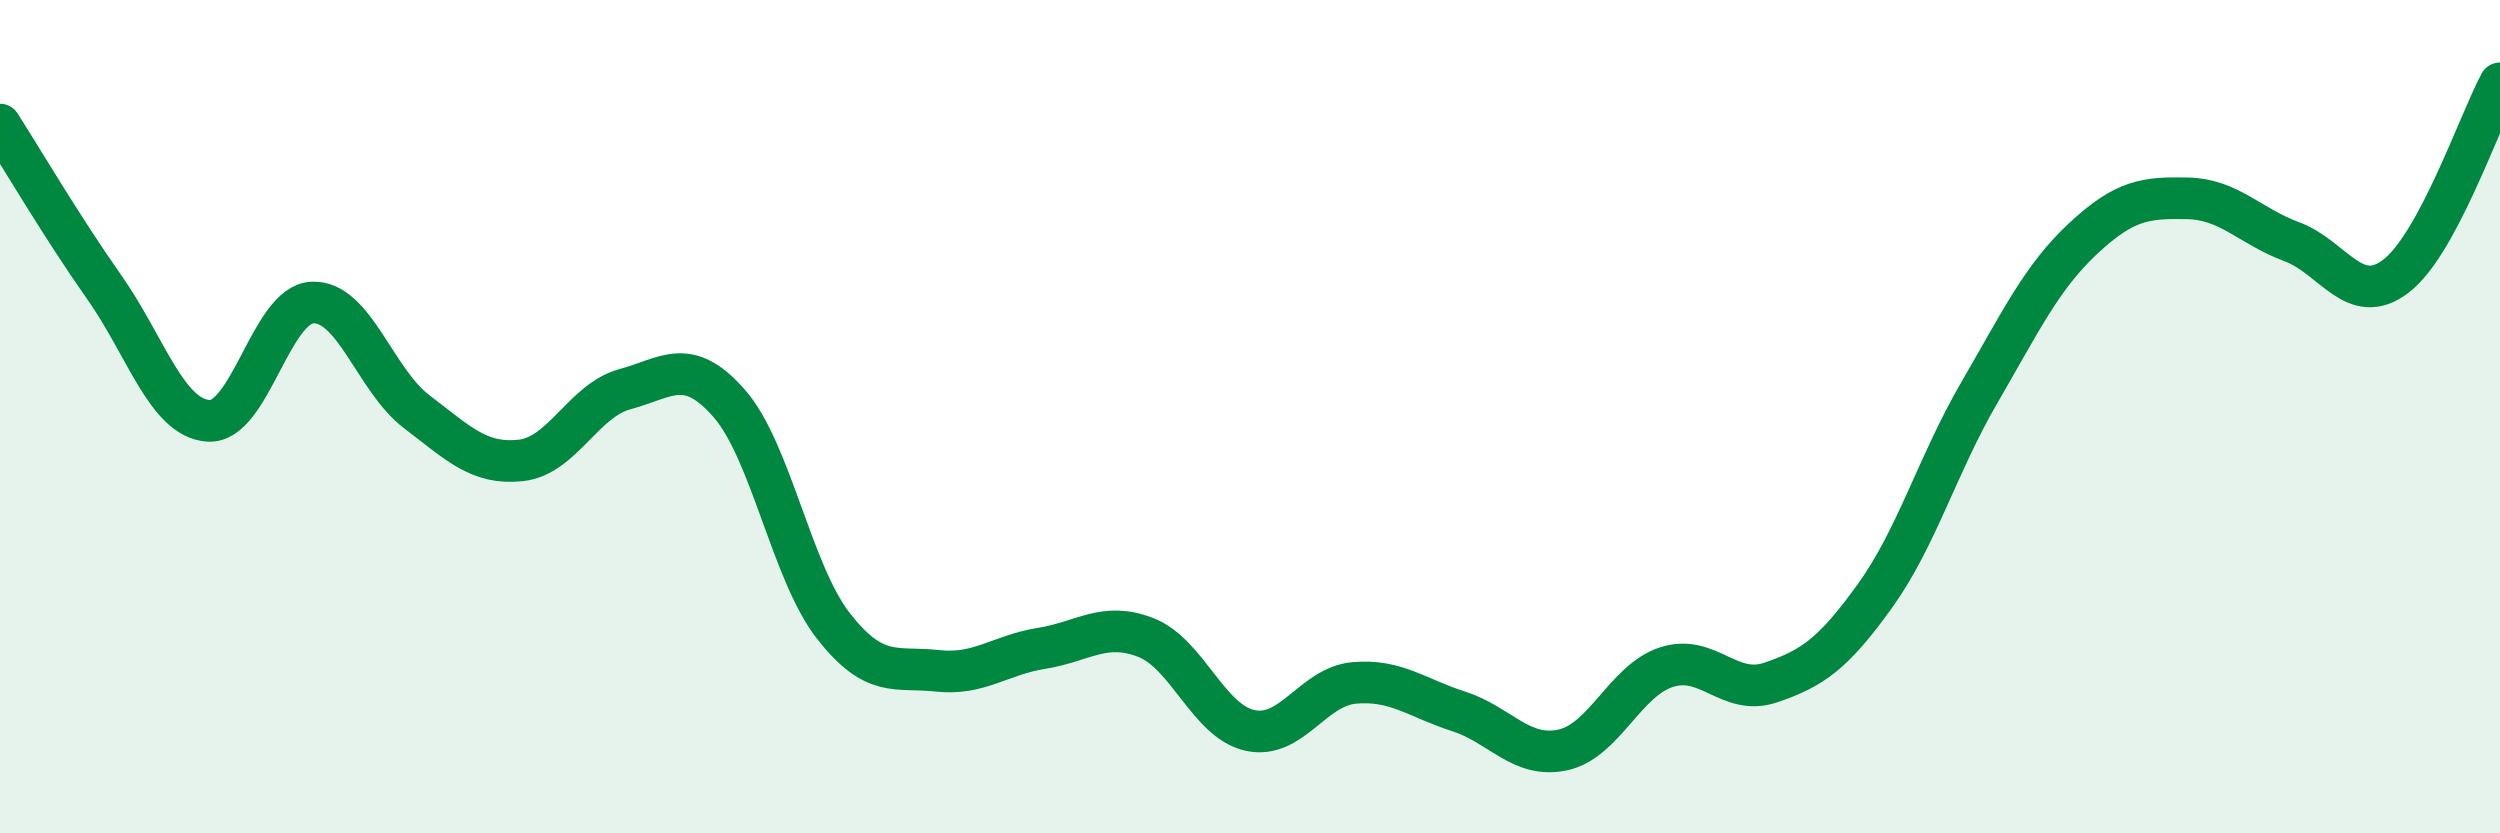
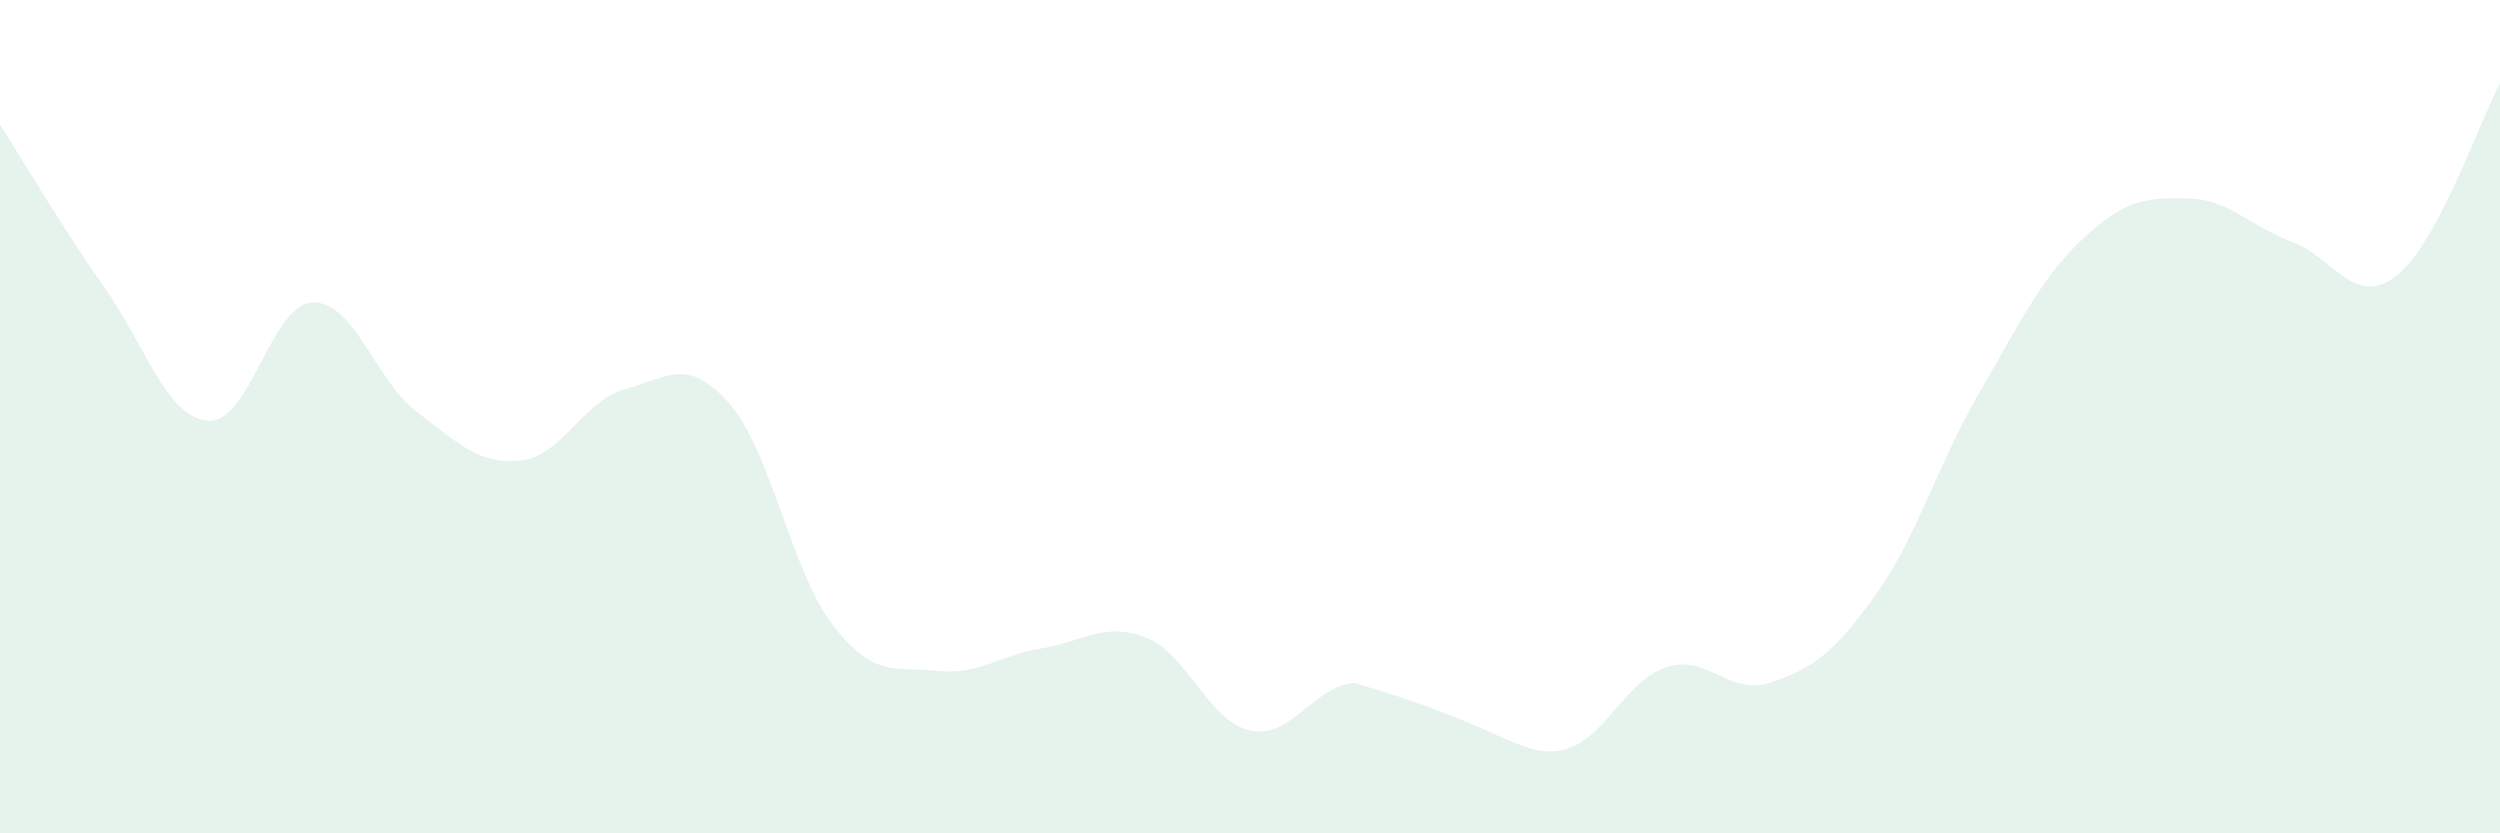
<svg xmlns="http://www.w3.org/2000/svg" width="60" height="20" viewBox="0 0 60 20">
-   <path d="M 0,2.99 C 0.5,3.77 1.5,5.47 2.5,6.89 C 3.5,8.31 4,10.03 5,10.1 C 6,10.17 6.5,7.3 7.5,7.26 C 8.5,7.22 9,9.12 10,9.88 C 11,10.64 11.5,11.16 12.5,11.05 C 13.5,10.94 14,9.61 15,9.34 C 16,9.07 16.5,8.54 17.5,9.68 C 18.5,10.82 19,13.74 20,15.02 C 21,16.3 21.5,15.99 22.5,16.1 C 23.5,16.21 24,15.72 25,15.56 C 26,15.4 26.5,14.91 27.5,15.3 C 28.5,15.69 29,17.31 30,17.53 C 31,17.75 31.5,16.48 32.5,16.39 C 33.5,16.3 34,16.75 35,17.07 C 36,17.39 36.5,18.21 37.5,18 C 38.5,17.79 39,16.33 40,16.01 C 41,15.69 41.5,16.72 42.5,16.38 C 43.5,16.04 44,15.69 45,14.3 C 46,12.91 46.5,11.15 47.5,9.43 C 48.5,7.71 49,6.65 50,5.72 C 51,4.79 51.5,4.74 52.5,4.76 C 53.5,4.78 54,5.43 55,5.8 C 56,6.17 56.5,7.39 57.5,6.63 C 58.5,5.87 59.5,2.93 60,2L60 20L0 20Z" fill="#008740" opacity="0.1" stroke-linecap="round" stroke-linejoin="round" />
-   <path d="M 0,2.99 C 0.5,3.77 1.5,5.47 2.5,6.89 C 3.5,8.31 4,10.03 5,10.1 C 6,10.17 6.5,7.3 7.5,7.26 C 8.5,7.22 9,9.12 10,9.88 C 11,10.64 11.5,11.16 12.5,11.05 C 13.5,10.94 14,9.61 15,9.34 C 16,9.07 16.5,8.54 17.5,9.68 C 18.5,10.82 19,13.74 20,15.02 C 21,16.3 21.5,15.99 22.5,16.1 C 23.5,16.21 24,15.72 25,15.56 C 26,15.4 26.5,14.91 27.5,15.3 C 28.5,15.69 29,17.31 30,17.53 C 31,17.75 31.5,16.48 32.5,16.39 C 33.5,16.3 34,16.75 35,17.07 C 36,17.39 36.5,18.21 37.5,18 C 38.5,17.79 39,16.33 40,16.01 C 41,15.69 41.5,16.72 42.5,16.38 C 43.5,16.04 44,15.69 45,14.3 C 46,12.91 46.5,11.15 47.5,9.43 C 48.5,7.71 49,6.65 50,5.72 C 51,4.79 51.5,4.74 52.5,4.76 C 53.5,4.78 54,5.43 55,5.8 C 56,6.17 56.5,7.39 57.5,6.63 C 58.5,5.87 59.5,2.93 60,2" stroke="#008740" stroke-width="1" fill="none" stroke-linecap="round" stroke-linejoin="round" />
+   <path d="M 0,2.99 C 0.5,3.77 1.5,5.47 2.5,6.89 C 3.5,8.31 4,10.03 5,10.1 C 6,10.17 6.5,7.3 7.5,7.26 C 8.5,7.22 9,9.12 10,9.88 C 11,10.64 11.5,11.16 12.5,11.05 C 13.5,10.94 14,9.61 15,9.34 C 16,9.07 16.5,8.54 17.5,9.68 C 18.5,10.82 19,13.74 20,15.02 C 21,16.3 21.5,15.99 22.5,16.1 C 23.5,16.21 24,15.72 25,15.56 C 26,15.4 26.5,14.91 27.5,15.3 C 28.5,15.69 29,17.31 30,17.53 C 31,17.75 31.5,16.48 32.5,16.39 C 36,17.39 36.5,18.21 37.5,18 C 38.5,17.79 39,16.33 40,16.01 C 41,15.69 41.5,16.72 42.5,16.38 C 43.5,16.04 44,15.69 45,14.3 C 46,12.91 46.5,11.15 47.5,9.43 C 48.5,7.71 49,6.65 50,5.72 C 51,4.79 51.5,4.74 52.5,4.76 C 53.5,4.78 54,5.43 55,5.8 C 56,6.17 56.5,7.39 57.5,6.63 C 58.5,5.87 59.5,2.93 60,2L60 20L0 20Z" fill="#008740" opacity="0.1" stroke-linecap="round" stroke-linejoin="round" />
</svg>